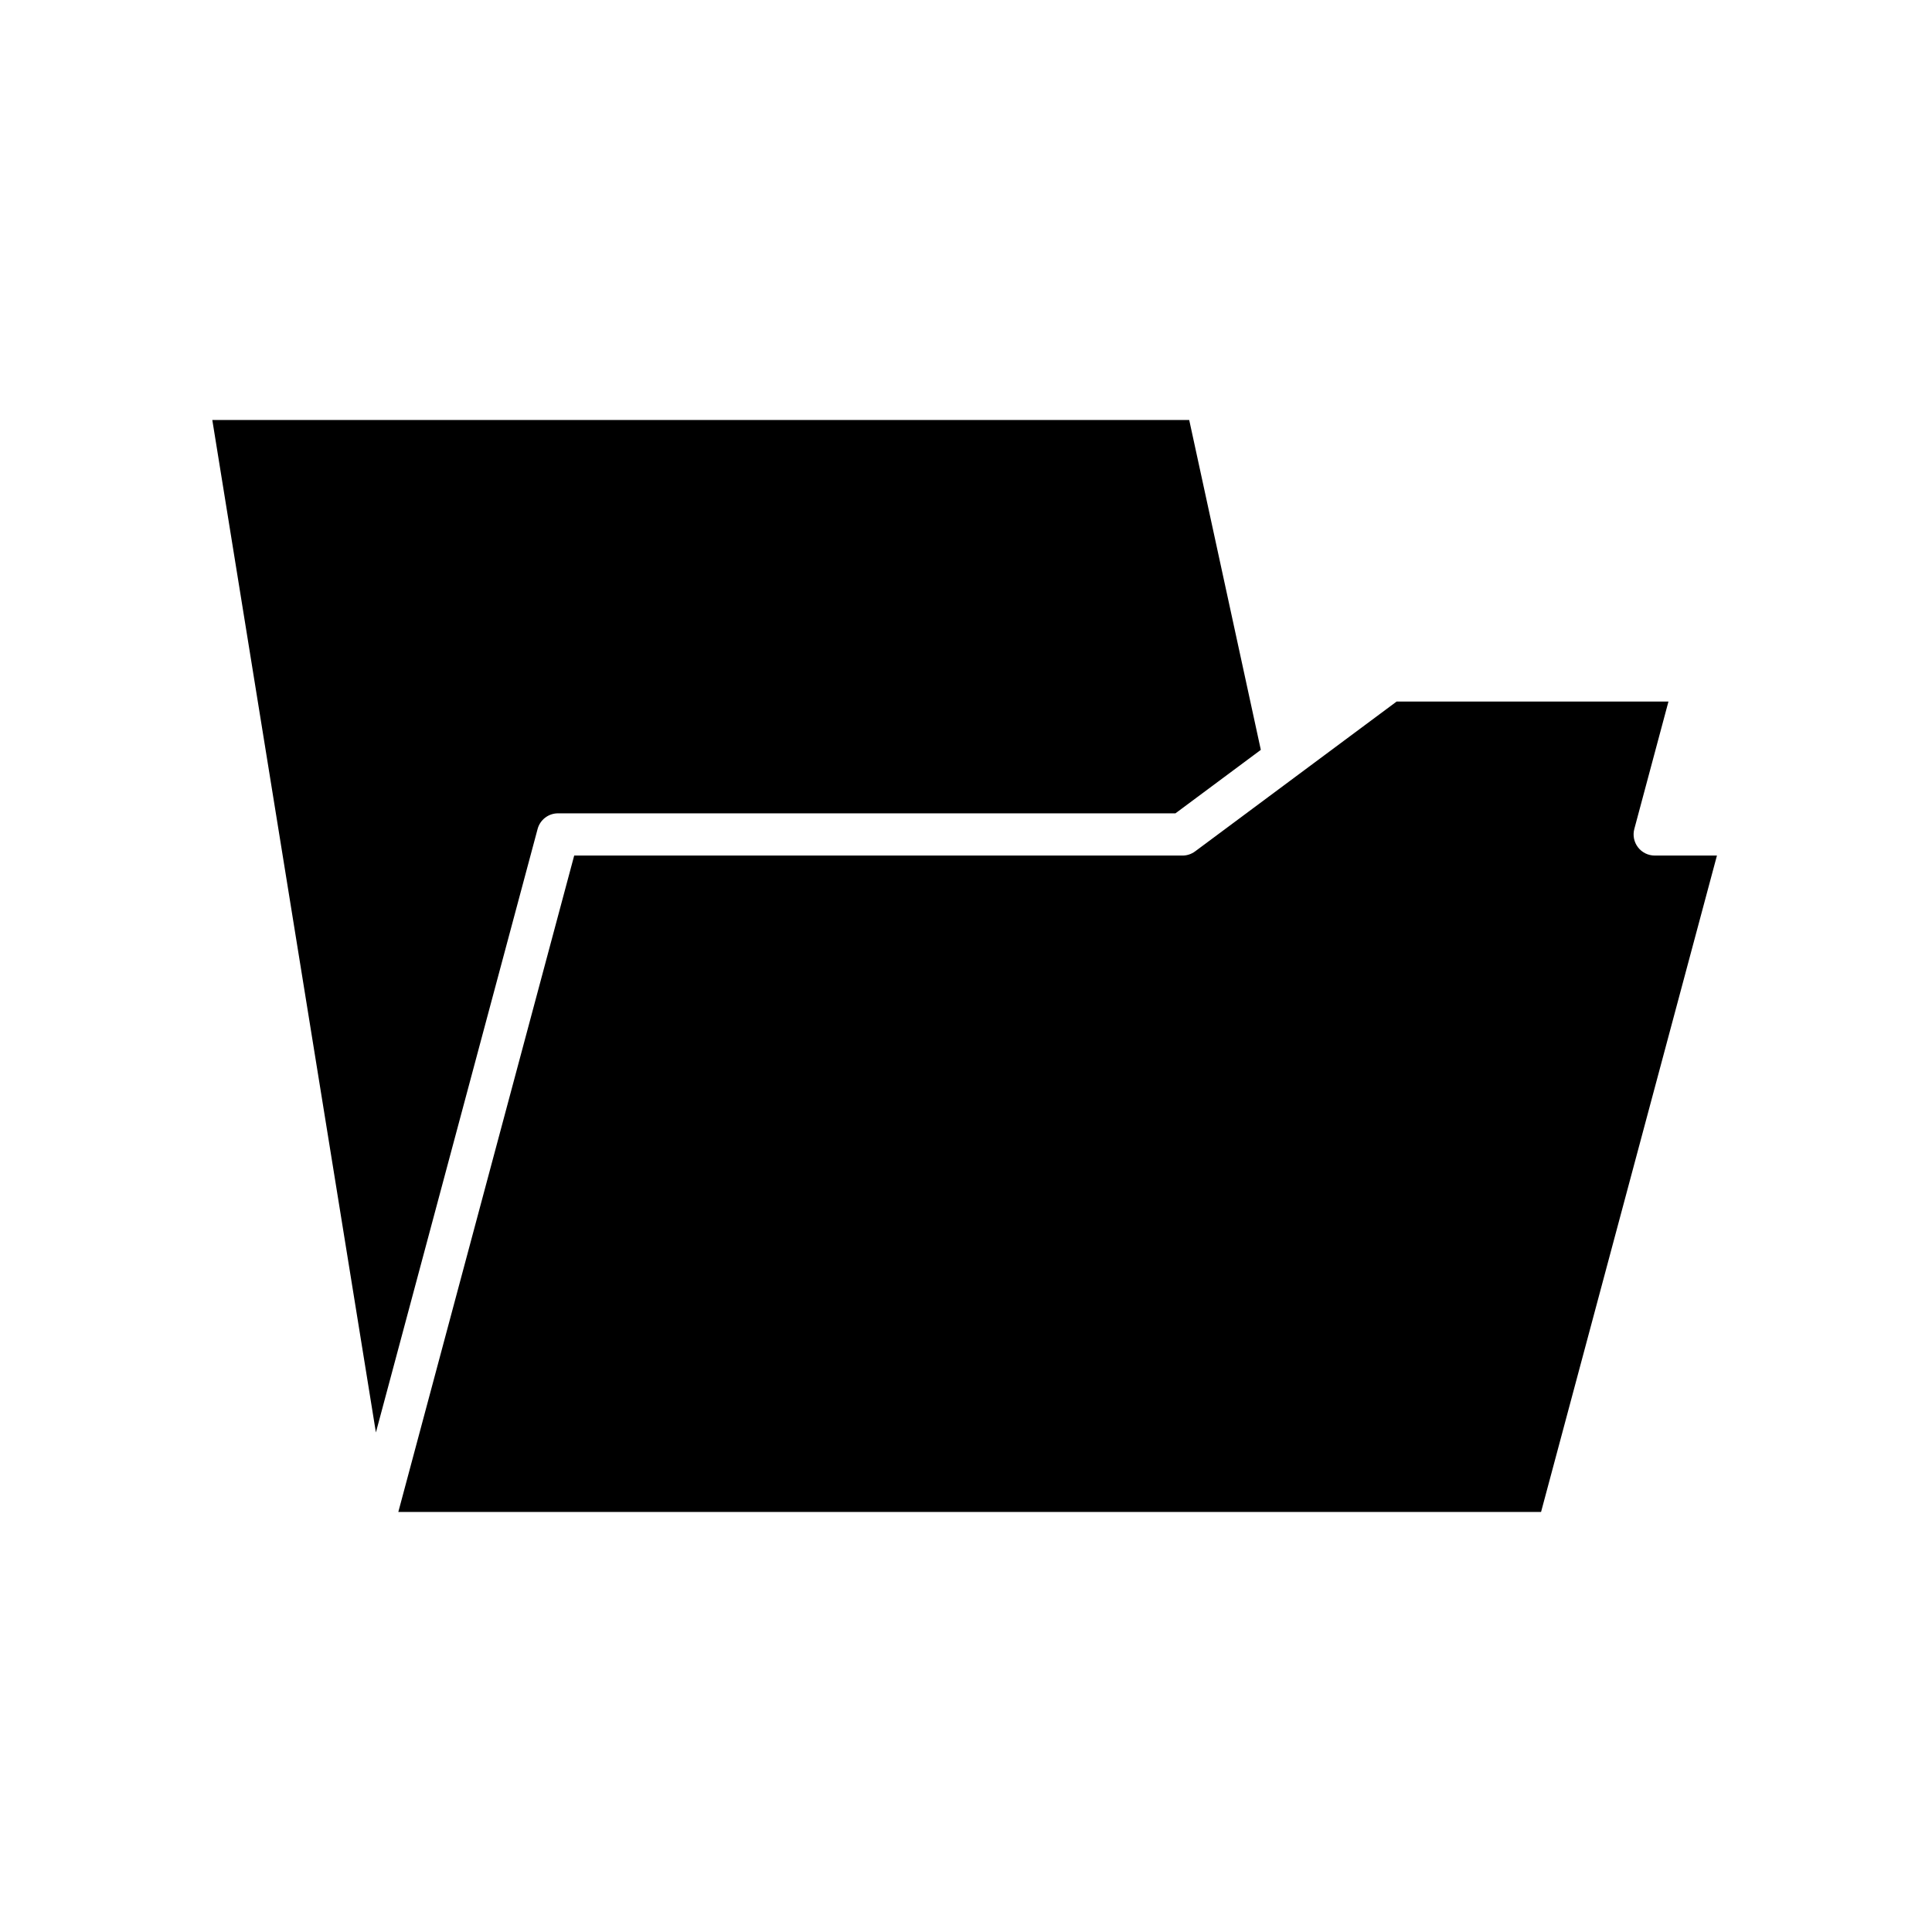
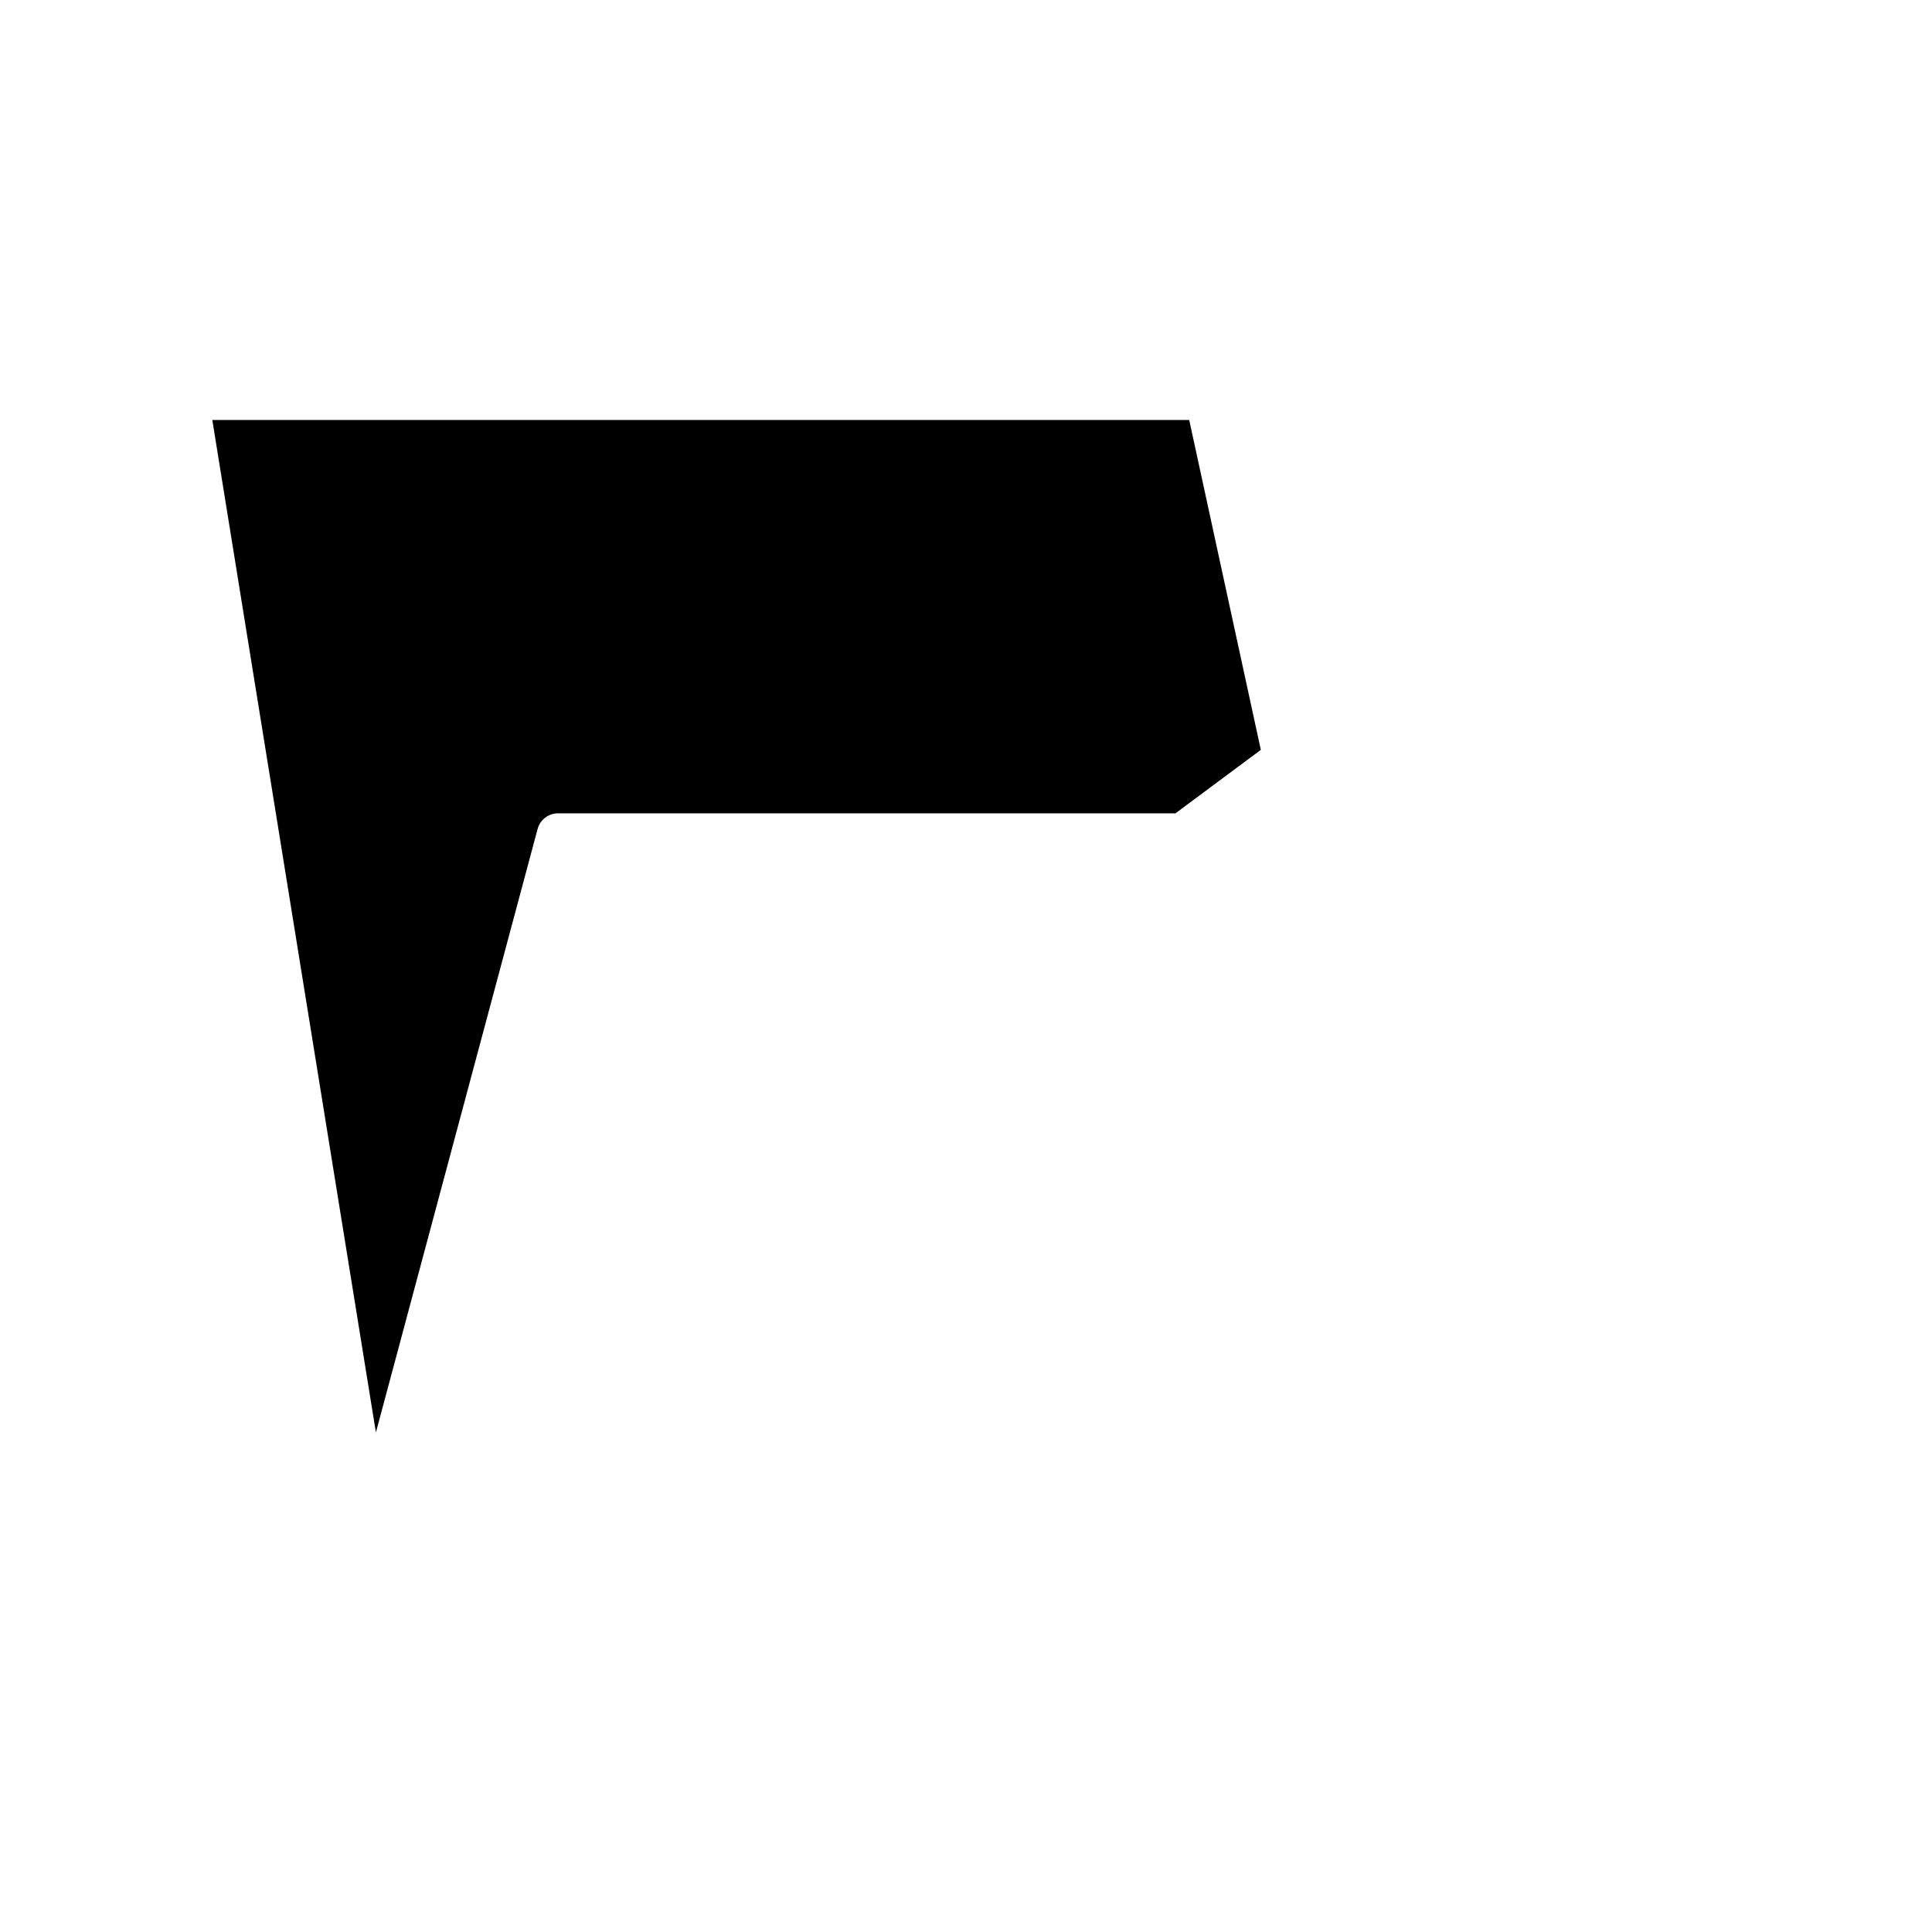
<svg xmlns="http://www.w3.org/2000/svg" fill="#000000" width="800px" height="800px" version="1.1" viewBox="144 144 512 512">
  <g>
    <path d="m286.47 363.69c0.656-2.449 2.875-4.148 5.406-4.148h163.63l22.625-16.82-18.98-87.426-258.89 0.004 43.355 268.31z" />
-     <path d="m578.08 368.54c-1.059-1.379-1.422-3.176-0.969-4.856l9.047-33.762h-72.043l-26.496 19.699c-0.012 0.008-0.023 0.016-0.035 0.027l-26.875 19.98c-0.969 0.715-2.137 1.105-3.34 1.105l-161.2-0.004-46.613 173.96h302.84l46.613-173.96h-16.492c-1.738 0-3.383-0.809-4.438-2.191z" />
  </g>
</svg>